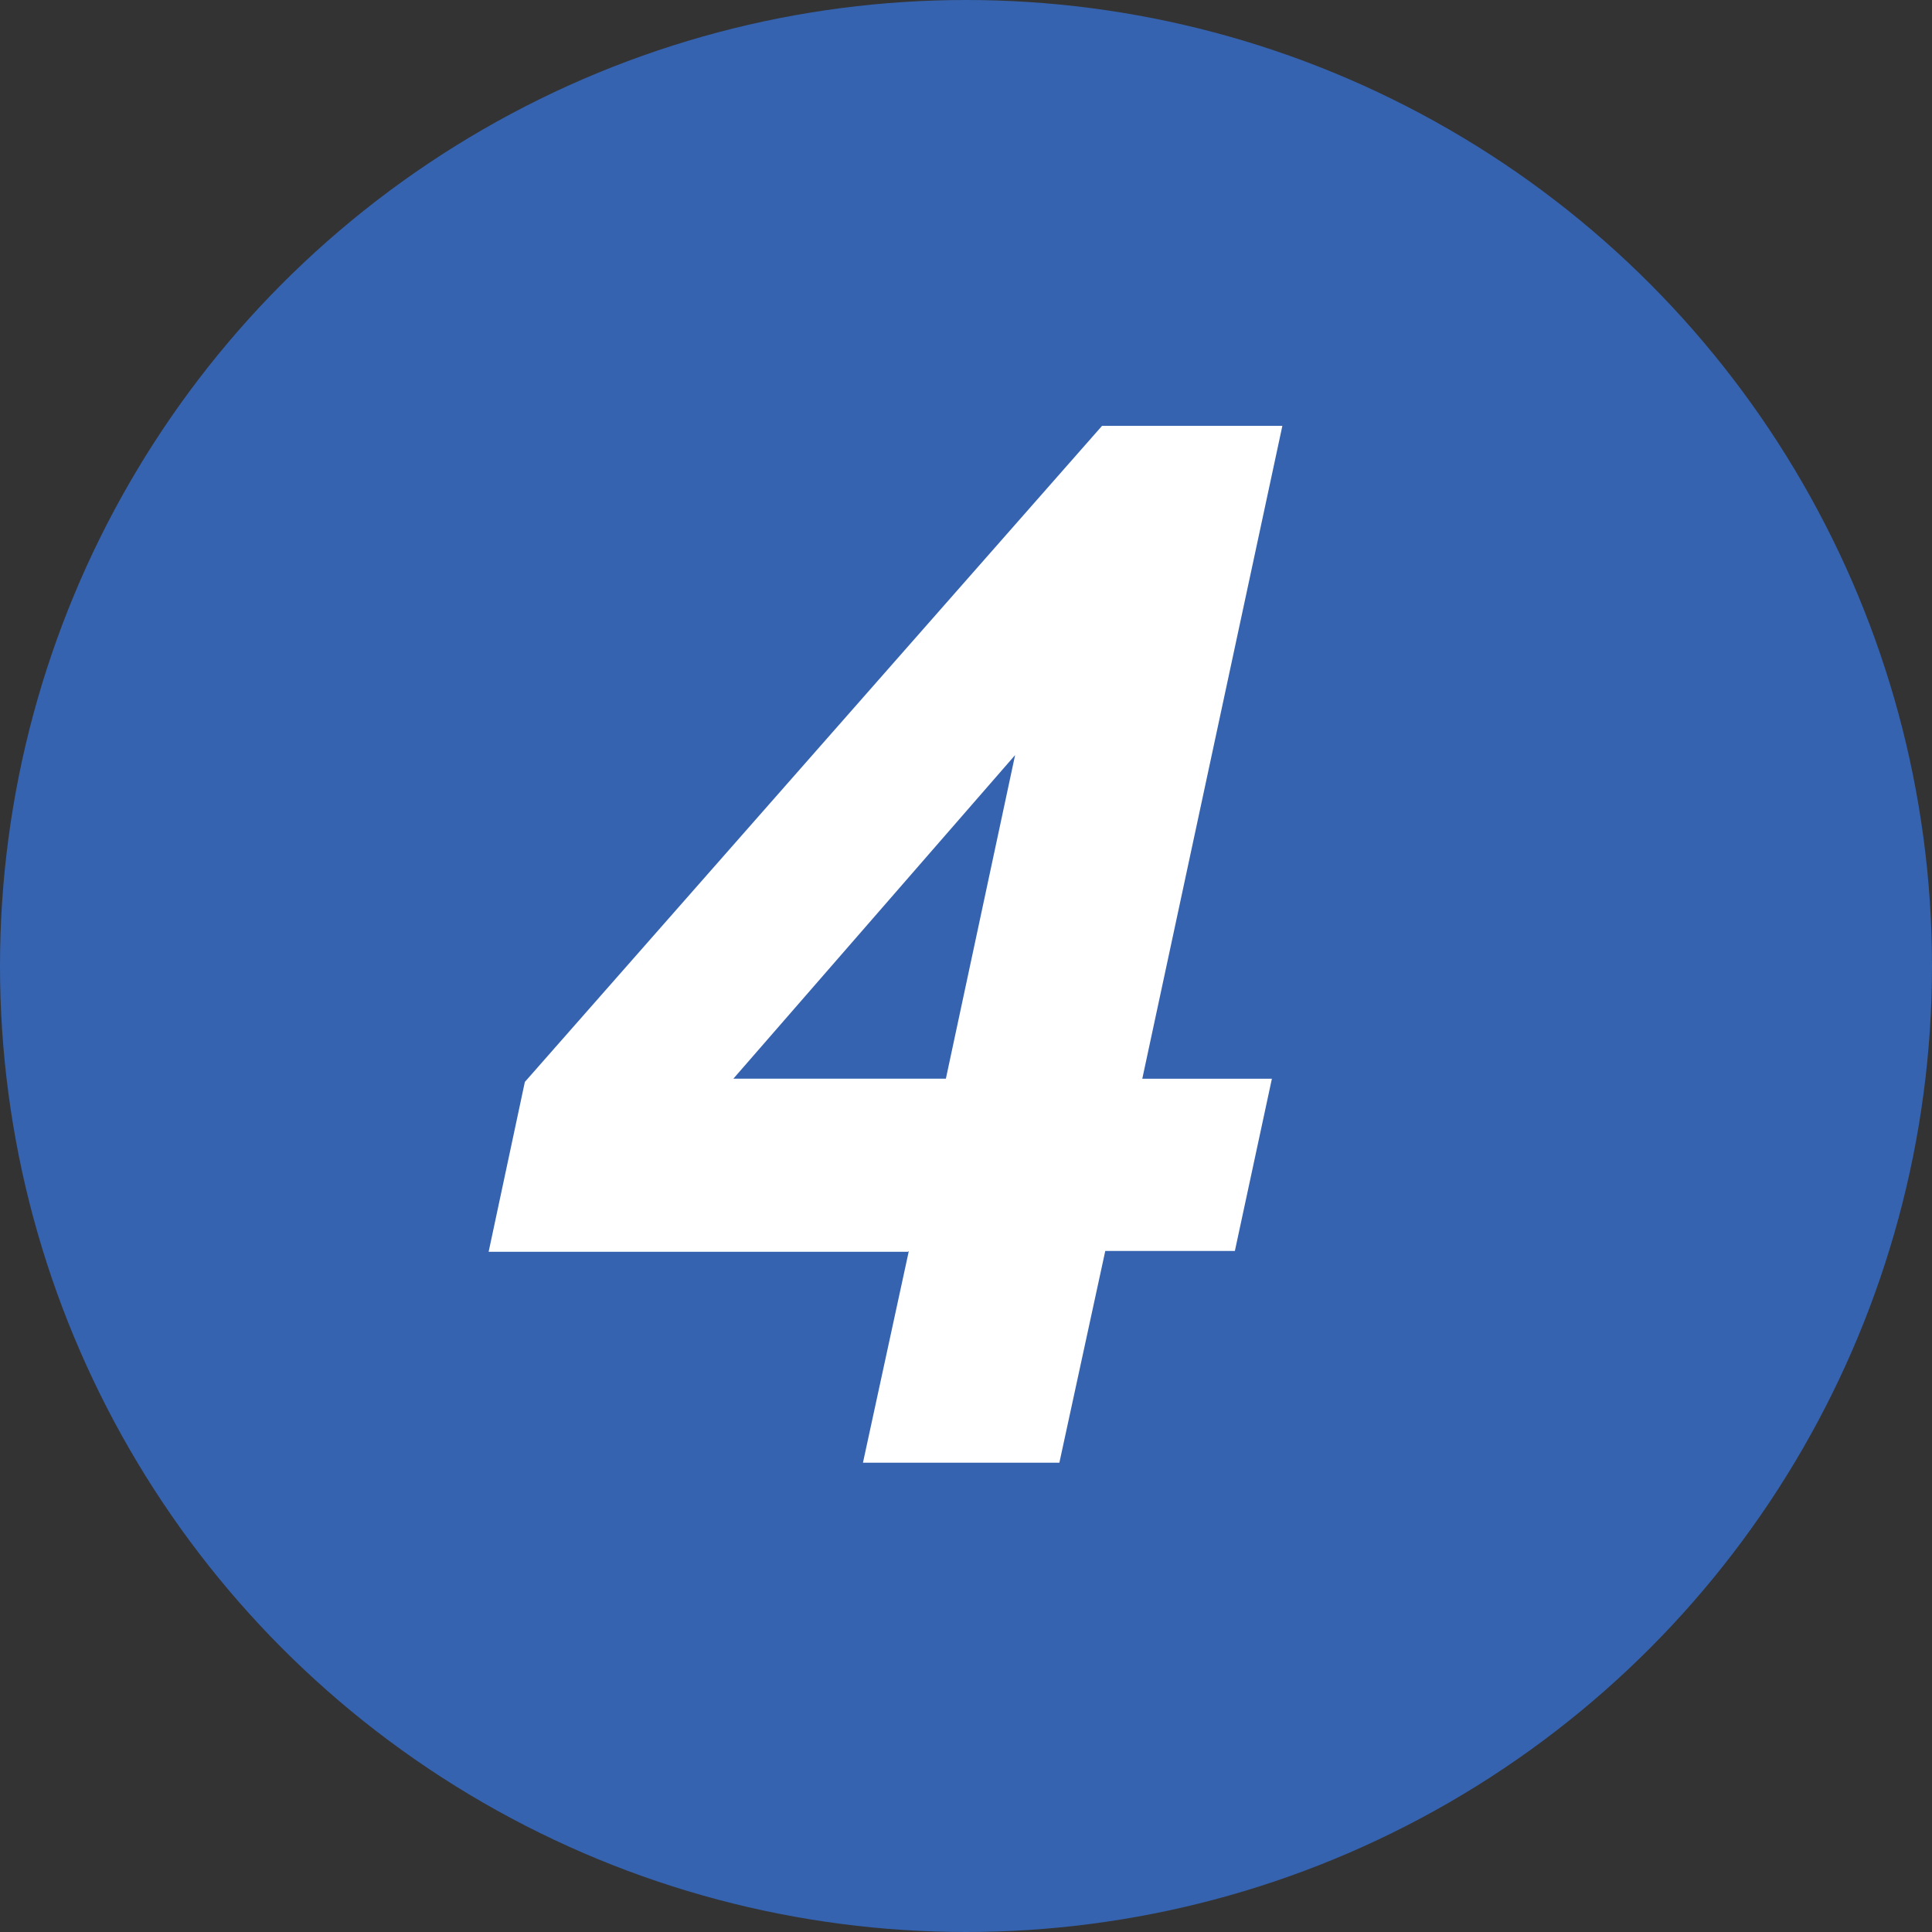
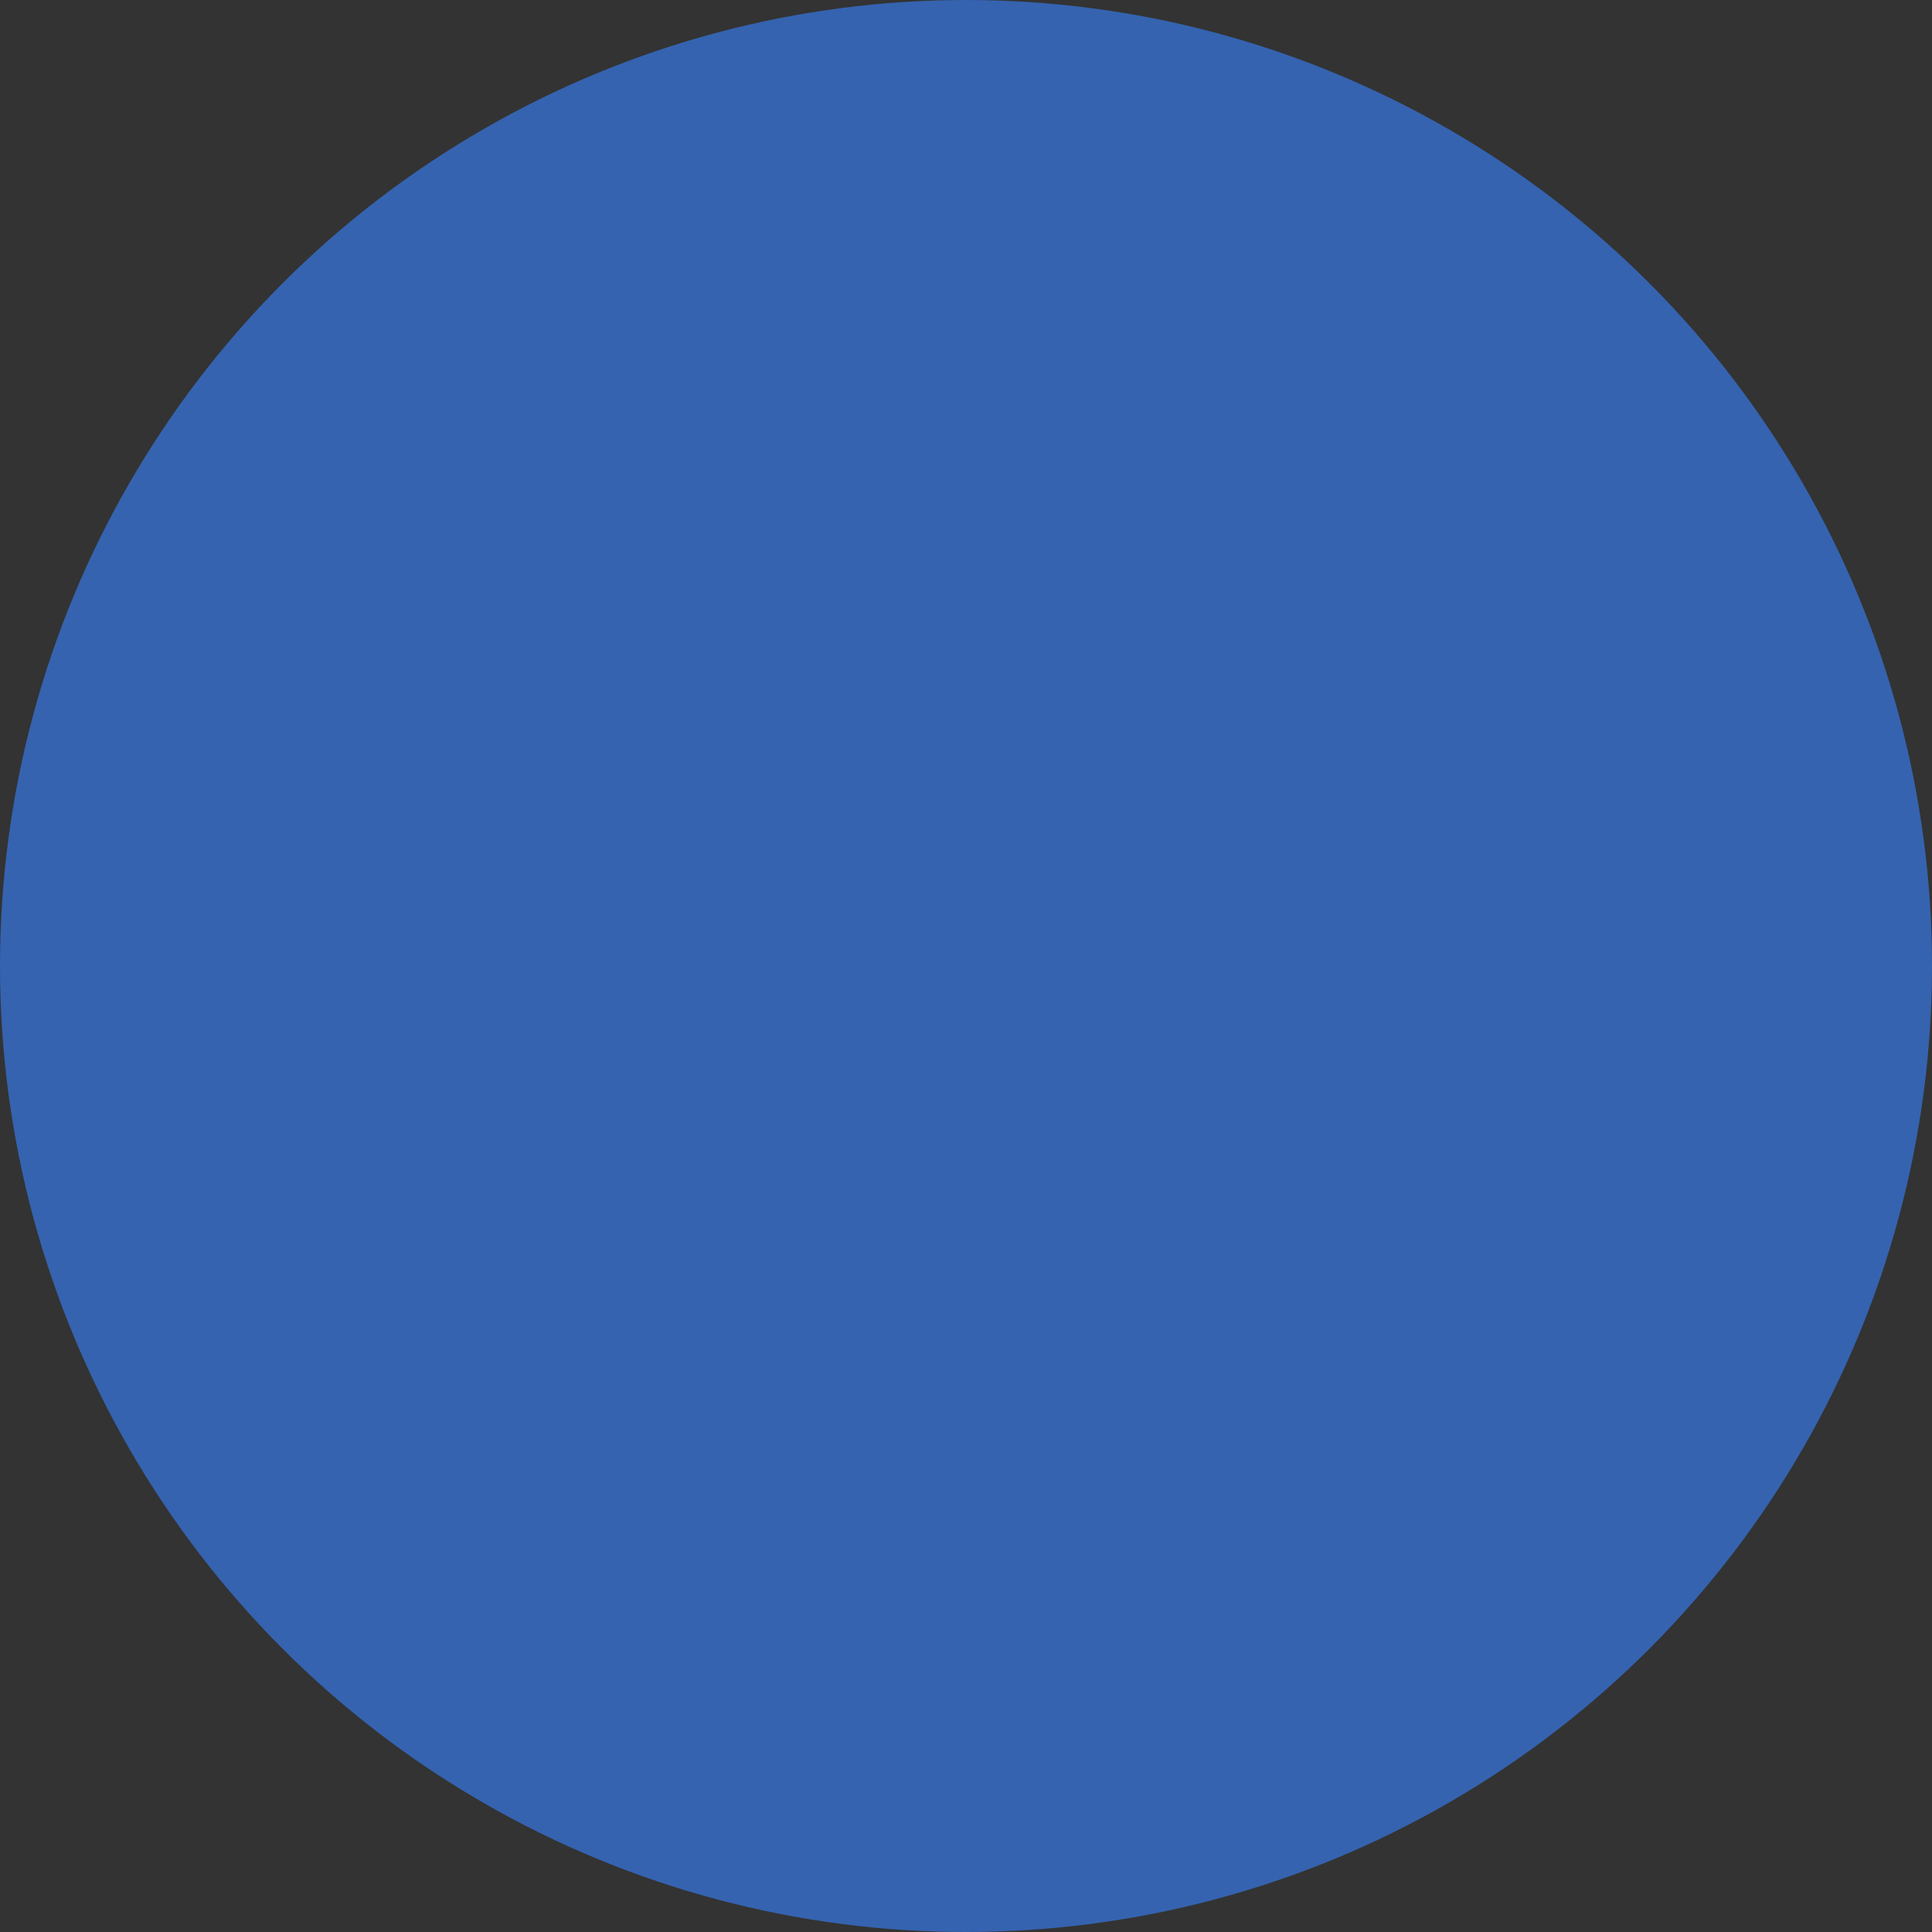
<svg xmlns="http://www.w3.org/2000/svg" id="_レイヤー_1" data-name="レイヤー 1" viewBox="0 0 24 24">
  <rect x="0" y="0" width="24" height="24" fill="#333333" stroke="none" />
  <defs>
    <style>
      .cls-1 {
        fill: #fff;
      }

      .cls-2 {
        fill: #3563b0;
      }
    </style>
  </defs>
  <circle class="cls-2" cx="12" cy="12" r="12" />
-   <path class="cls-1" d="M11.28,15.55h-5.21l.45-2.11,7.17-8.15h2.24l-1.74,8.11h1.61l-.46,2.14h-1.61l-.57,2.63h-2.44l.57-2.63ZM11.75,13.4l.86-4.02-3.5,4.02h2.64Z" />
</svg>